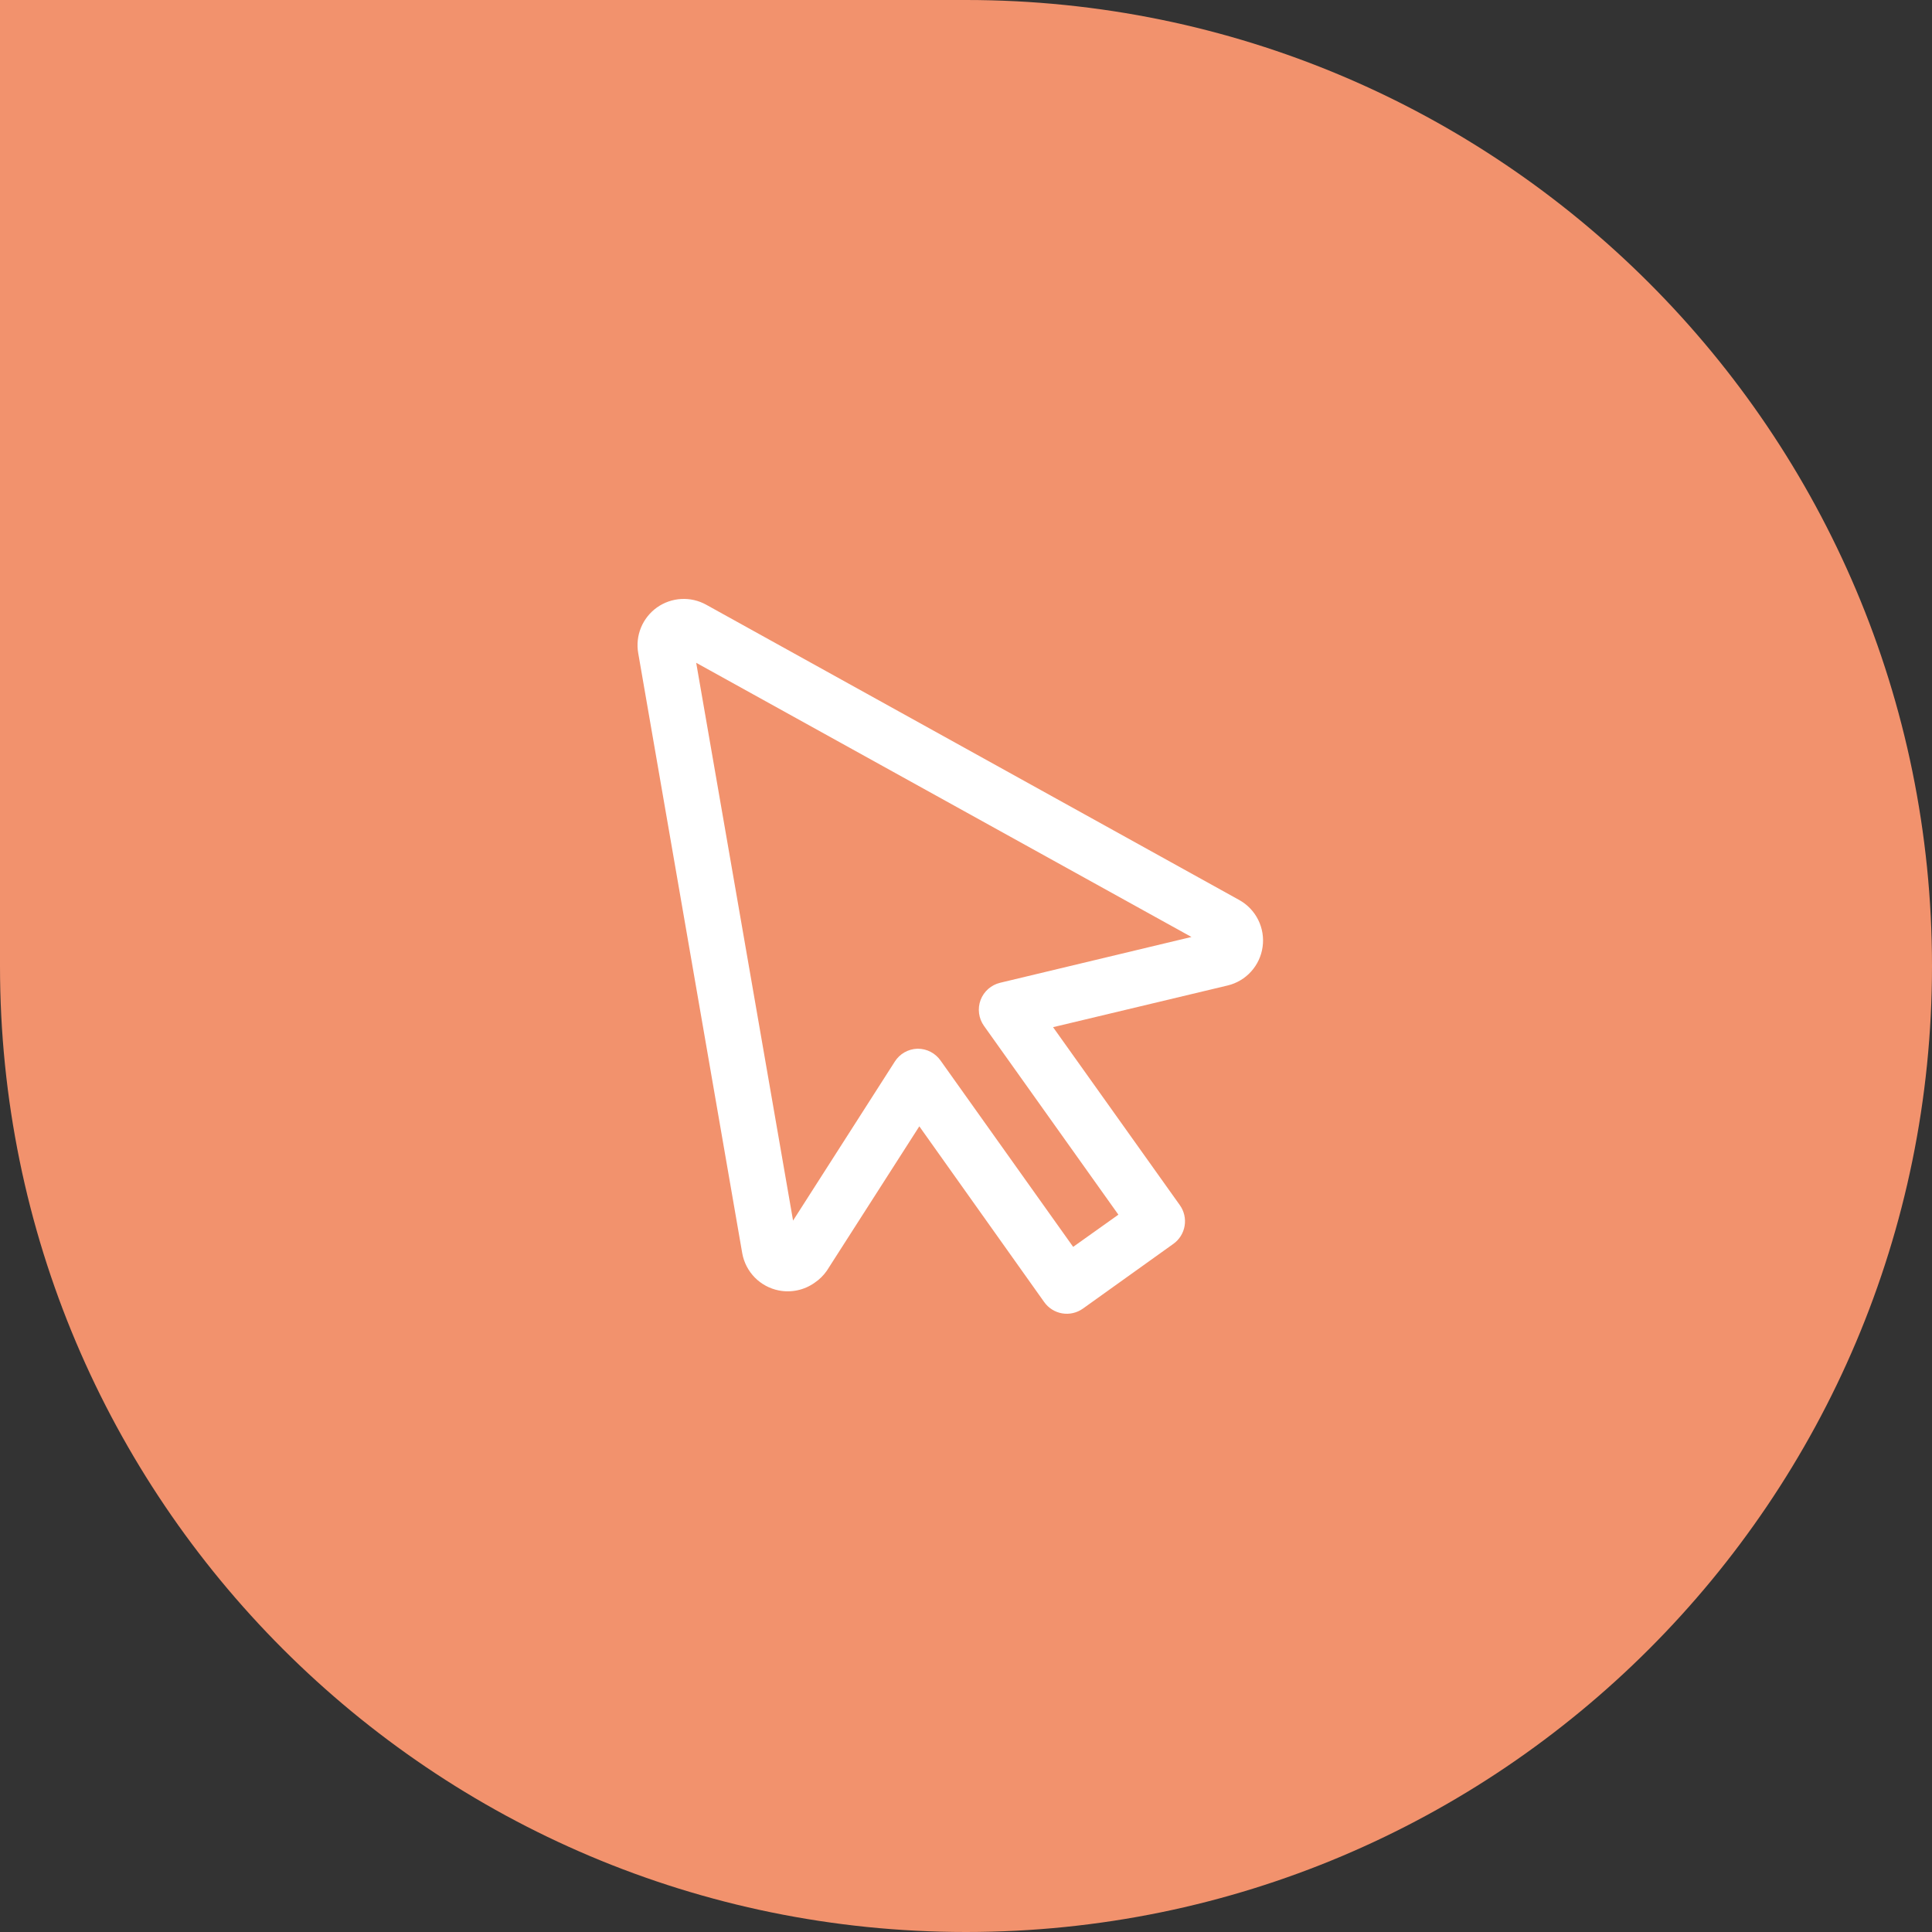
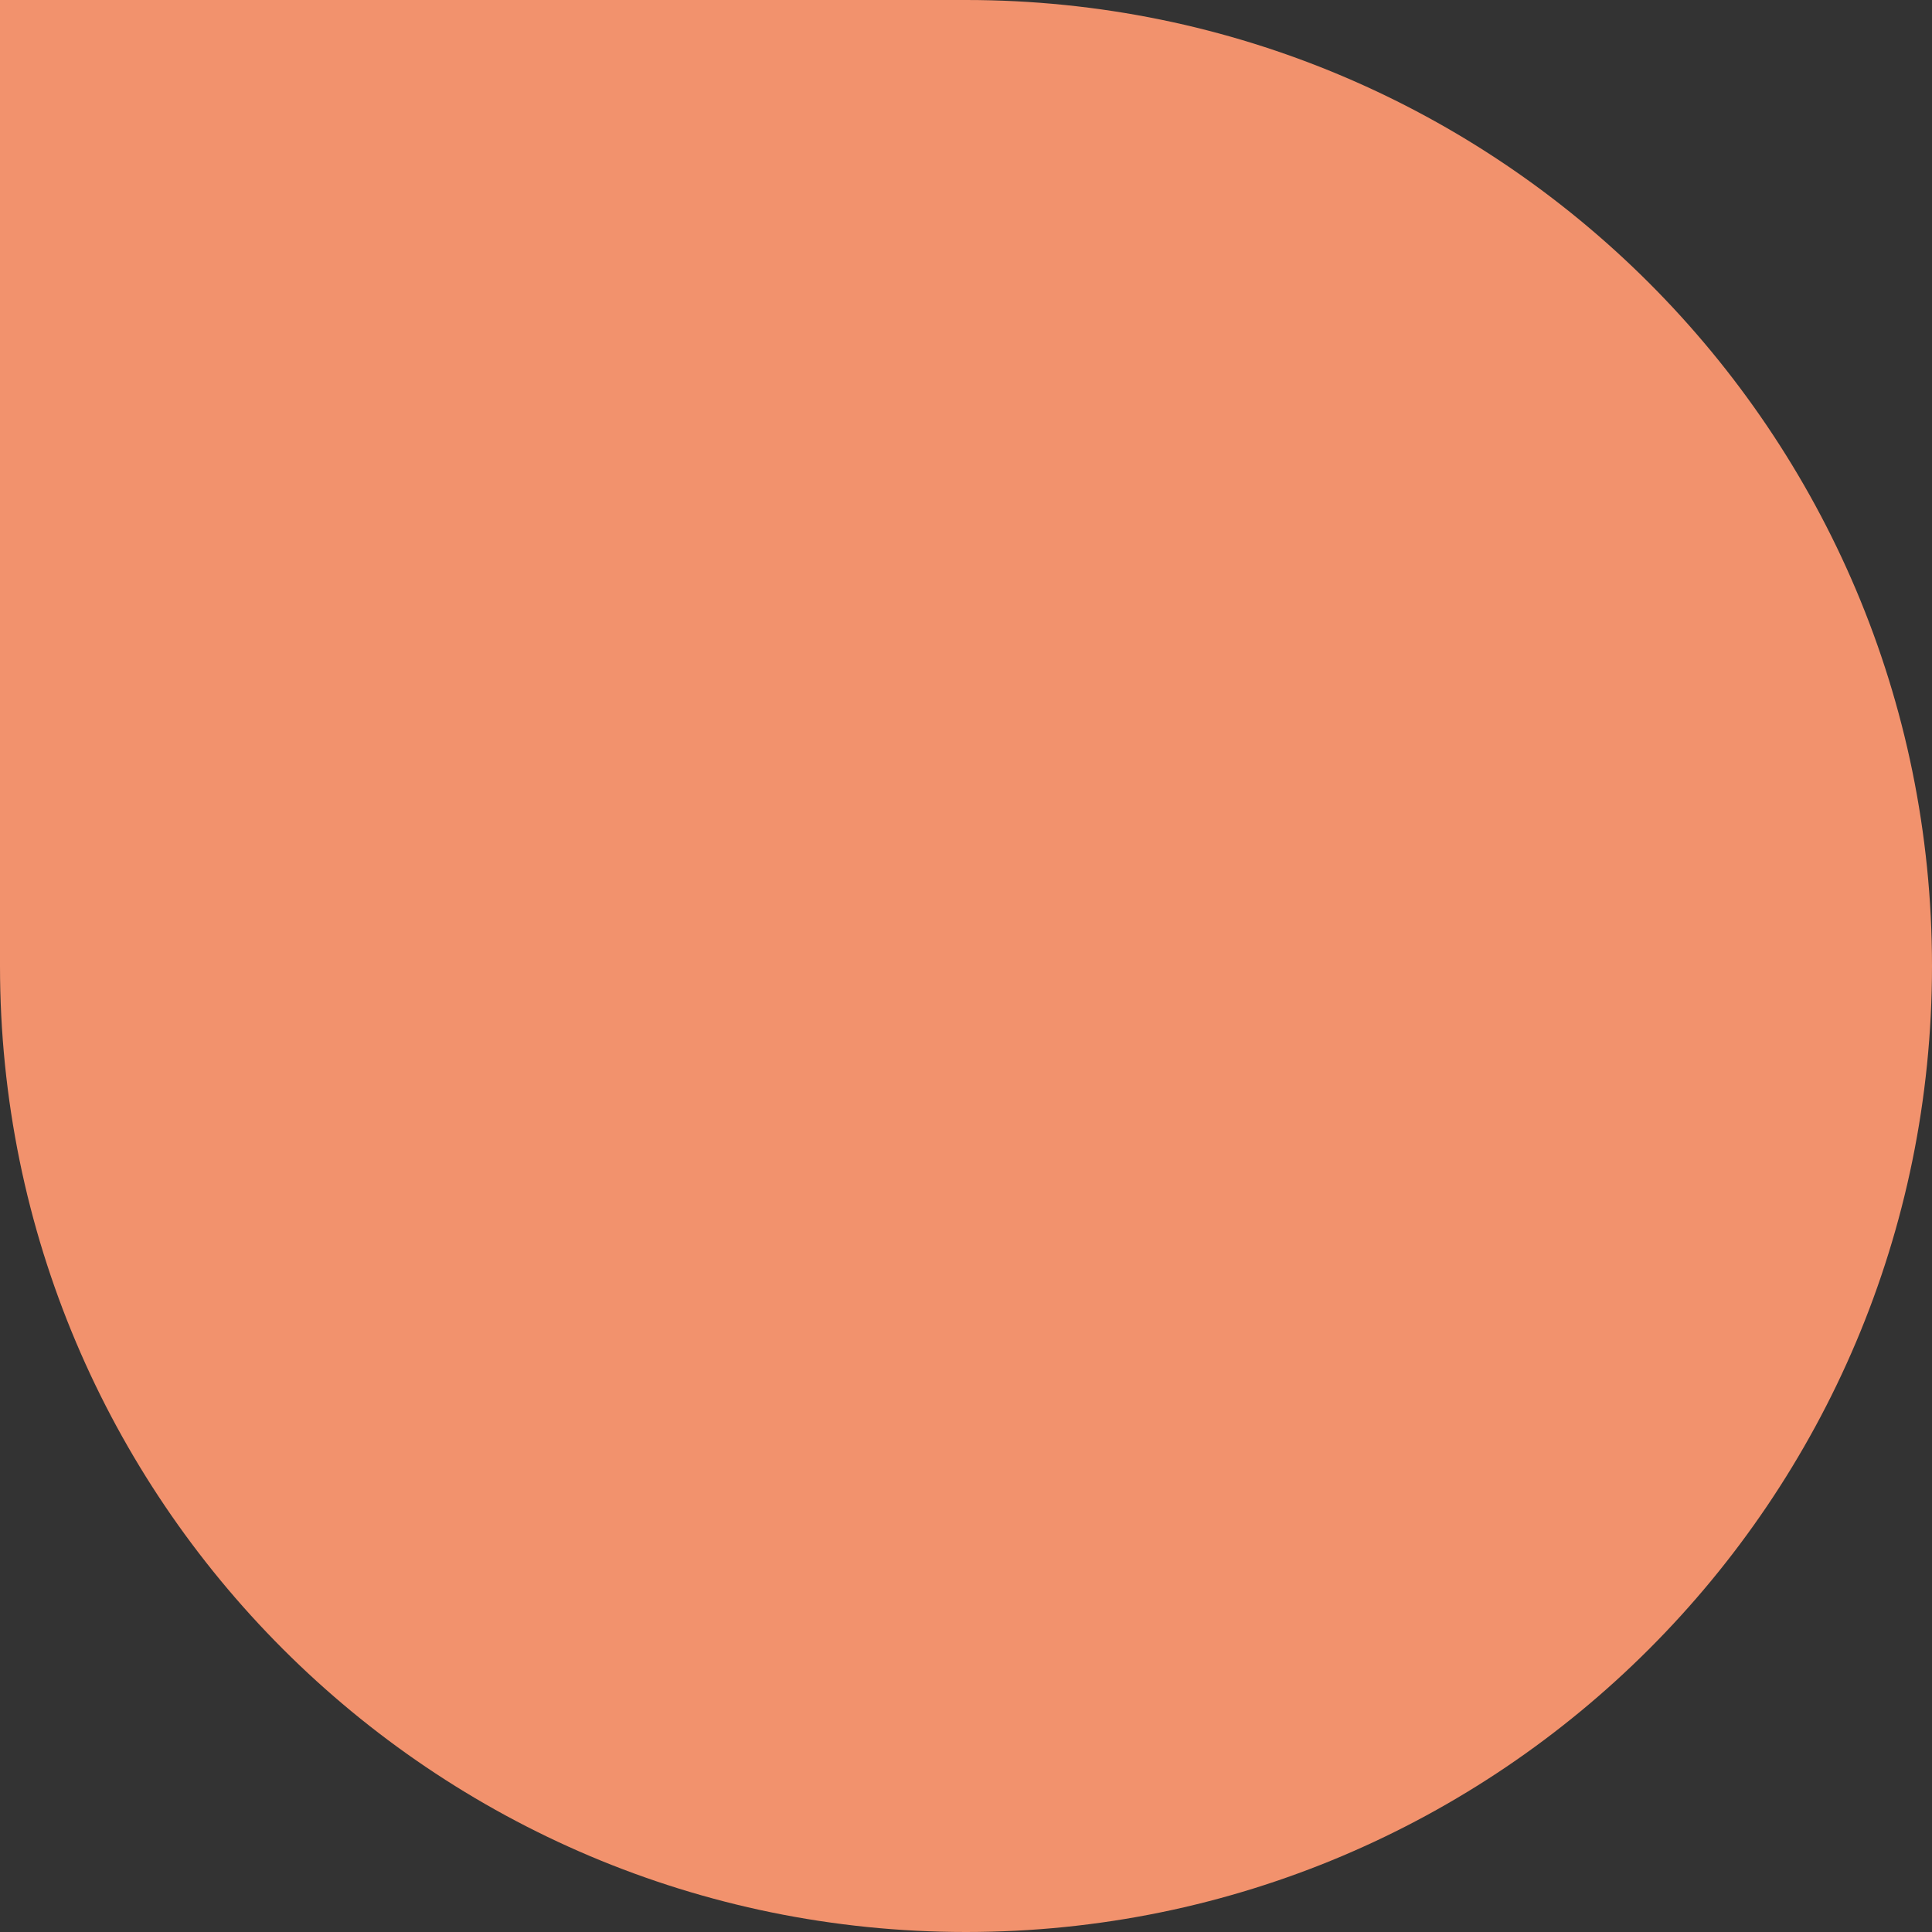
<svg xmlns="http://www.w3.org/2000/svg" width="80" height="80" viewBox="0 0 80 80" fill="none">
  <rect x="0" y="0" width="80" height="80" fill="#333333" stroke="none" />
  <path d="M0 0H40C62.091 0 80 17.909 80 40C80 62.091 62.091 80 40 80C17.909 80 0 62.091 0 40V0Z" fill="#F2926D" />
-   <path d="M51.312 37.266L29.242 25.04C28.926 24.865 28.567 24.782 28.206 24.803C27.845 24.823 27.498 24.945 27.203 25.154C26.909 25.364 26.68 25.652 26.542 25.987C26.405 26.321 26.365 26.687 26.427 27.043L30.736 51.902C30.805 52.279 30.986 52.626 31.255 52.9C31.524 53.173 31.869 53.359 32.245 53.434C32.501 53.485 32.765 53.483 33.021 53.428C33.276 53.374 33.518 53.267 33.731 53.116C33.929 52.983 34.101 52.814 34.237 52.618L38.067 46.639L43.238 53.916C43.414 54.164 43.682 54.333 43.982 54.384C44.282 54.435 44.59 54.364 44.839 54.188L48.585 51.507C48.833 51.331 49.001 51.063 49.052 50.763C49.103 50.463 49.033 50.154 48.857 49.906L43.605 42.533L50.841 40.805C51.213 40.714 51.549 40.514 51.805 40.23C52.062 39.946 52.228 39.591 52.281 39.212C52.336 38.828 52.272 38.436 52.099 38.088C51.926 37.741 51.652 37.454 51.312 37.266ZM41.415 40.694C41.231 40.738 41.062 40.826 40.92 40.95C40.779 41.075 40.67 41.232 40.604 41.408C40.538 41.584 40.516 41.774 40.541 41.961C40.565 42.148 40.635 42.326 40.744 42.479L46.31 50.297L44.437 51.63L38.944 43.912C38.838 43.762 38.698 43.64 38.536 43.555C38.373 43.47 38.193 43.426 38.01 43.425H37.983C37.796 43.432 37.614 43.483 37.451 43.576C37.289 43.669 37.152 43.8 37.052 43.958L32.839 50.542L28.828 27.445L49.336 38.798L41.415 40.694Z" fill="white" />
</svg>